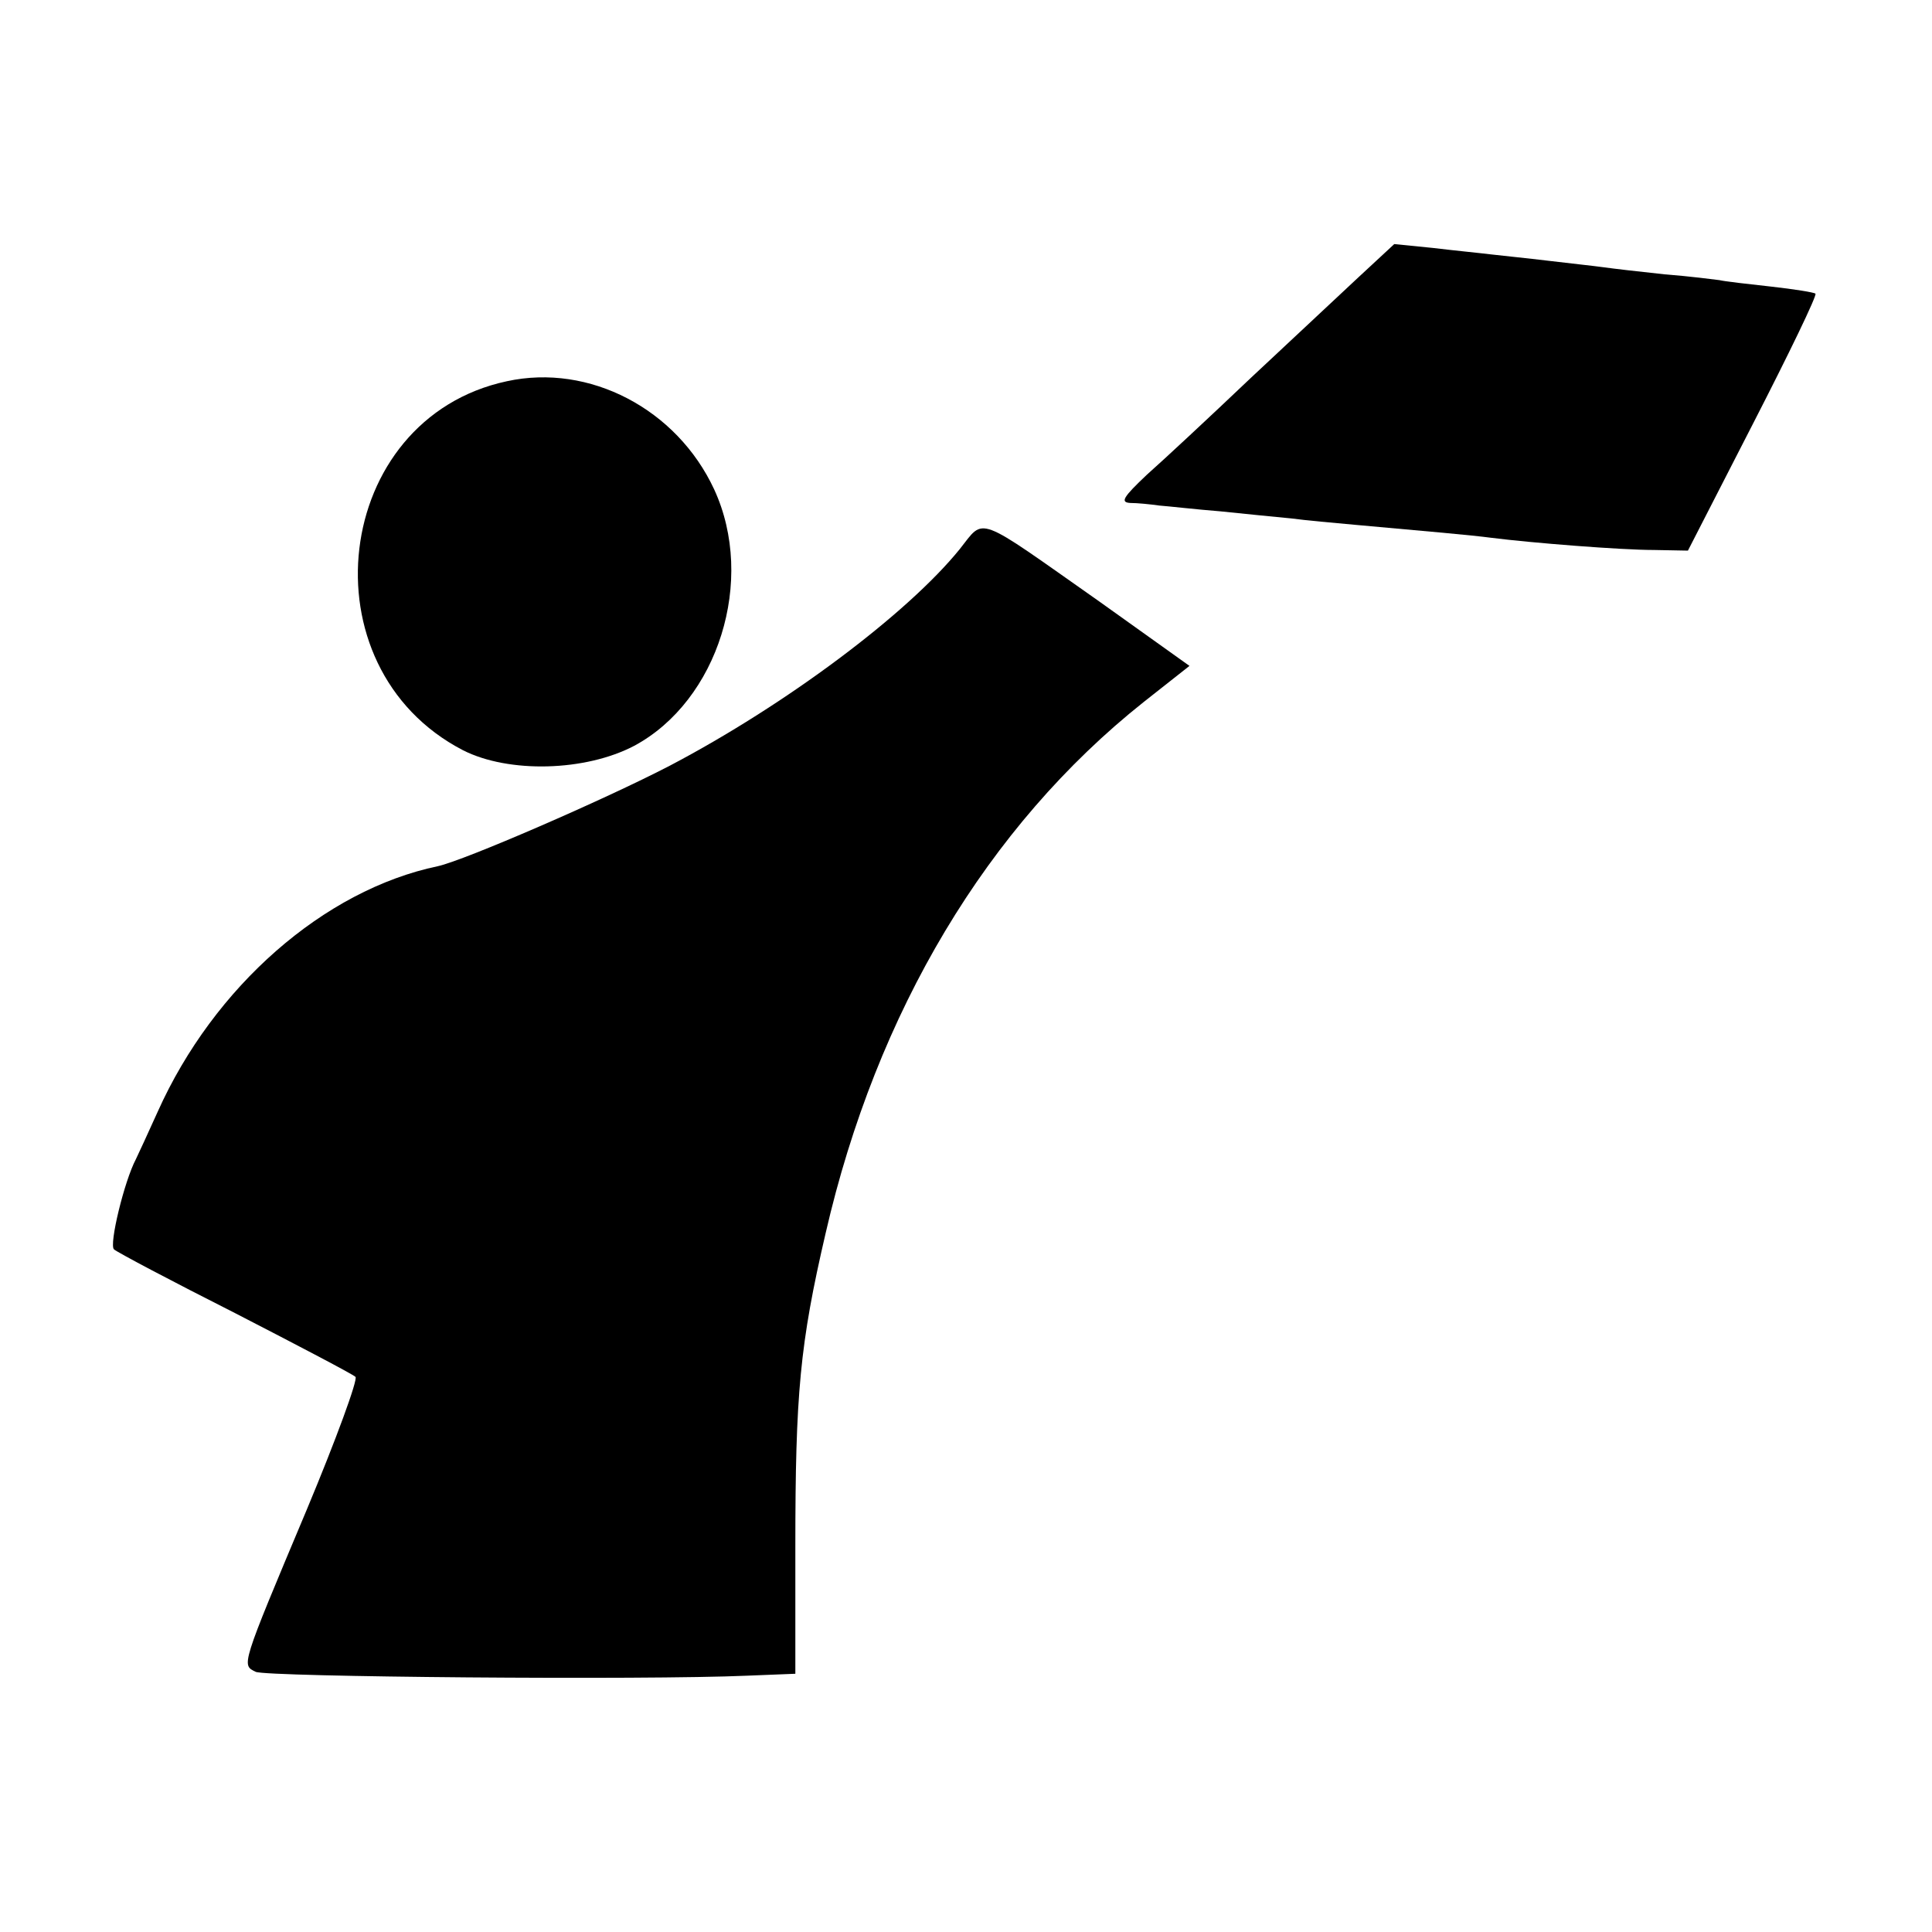
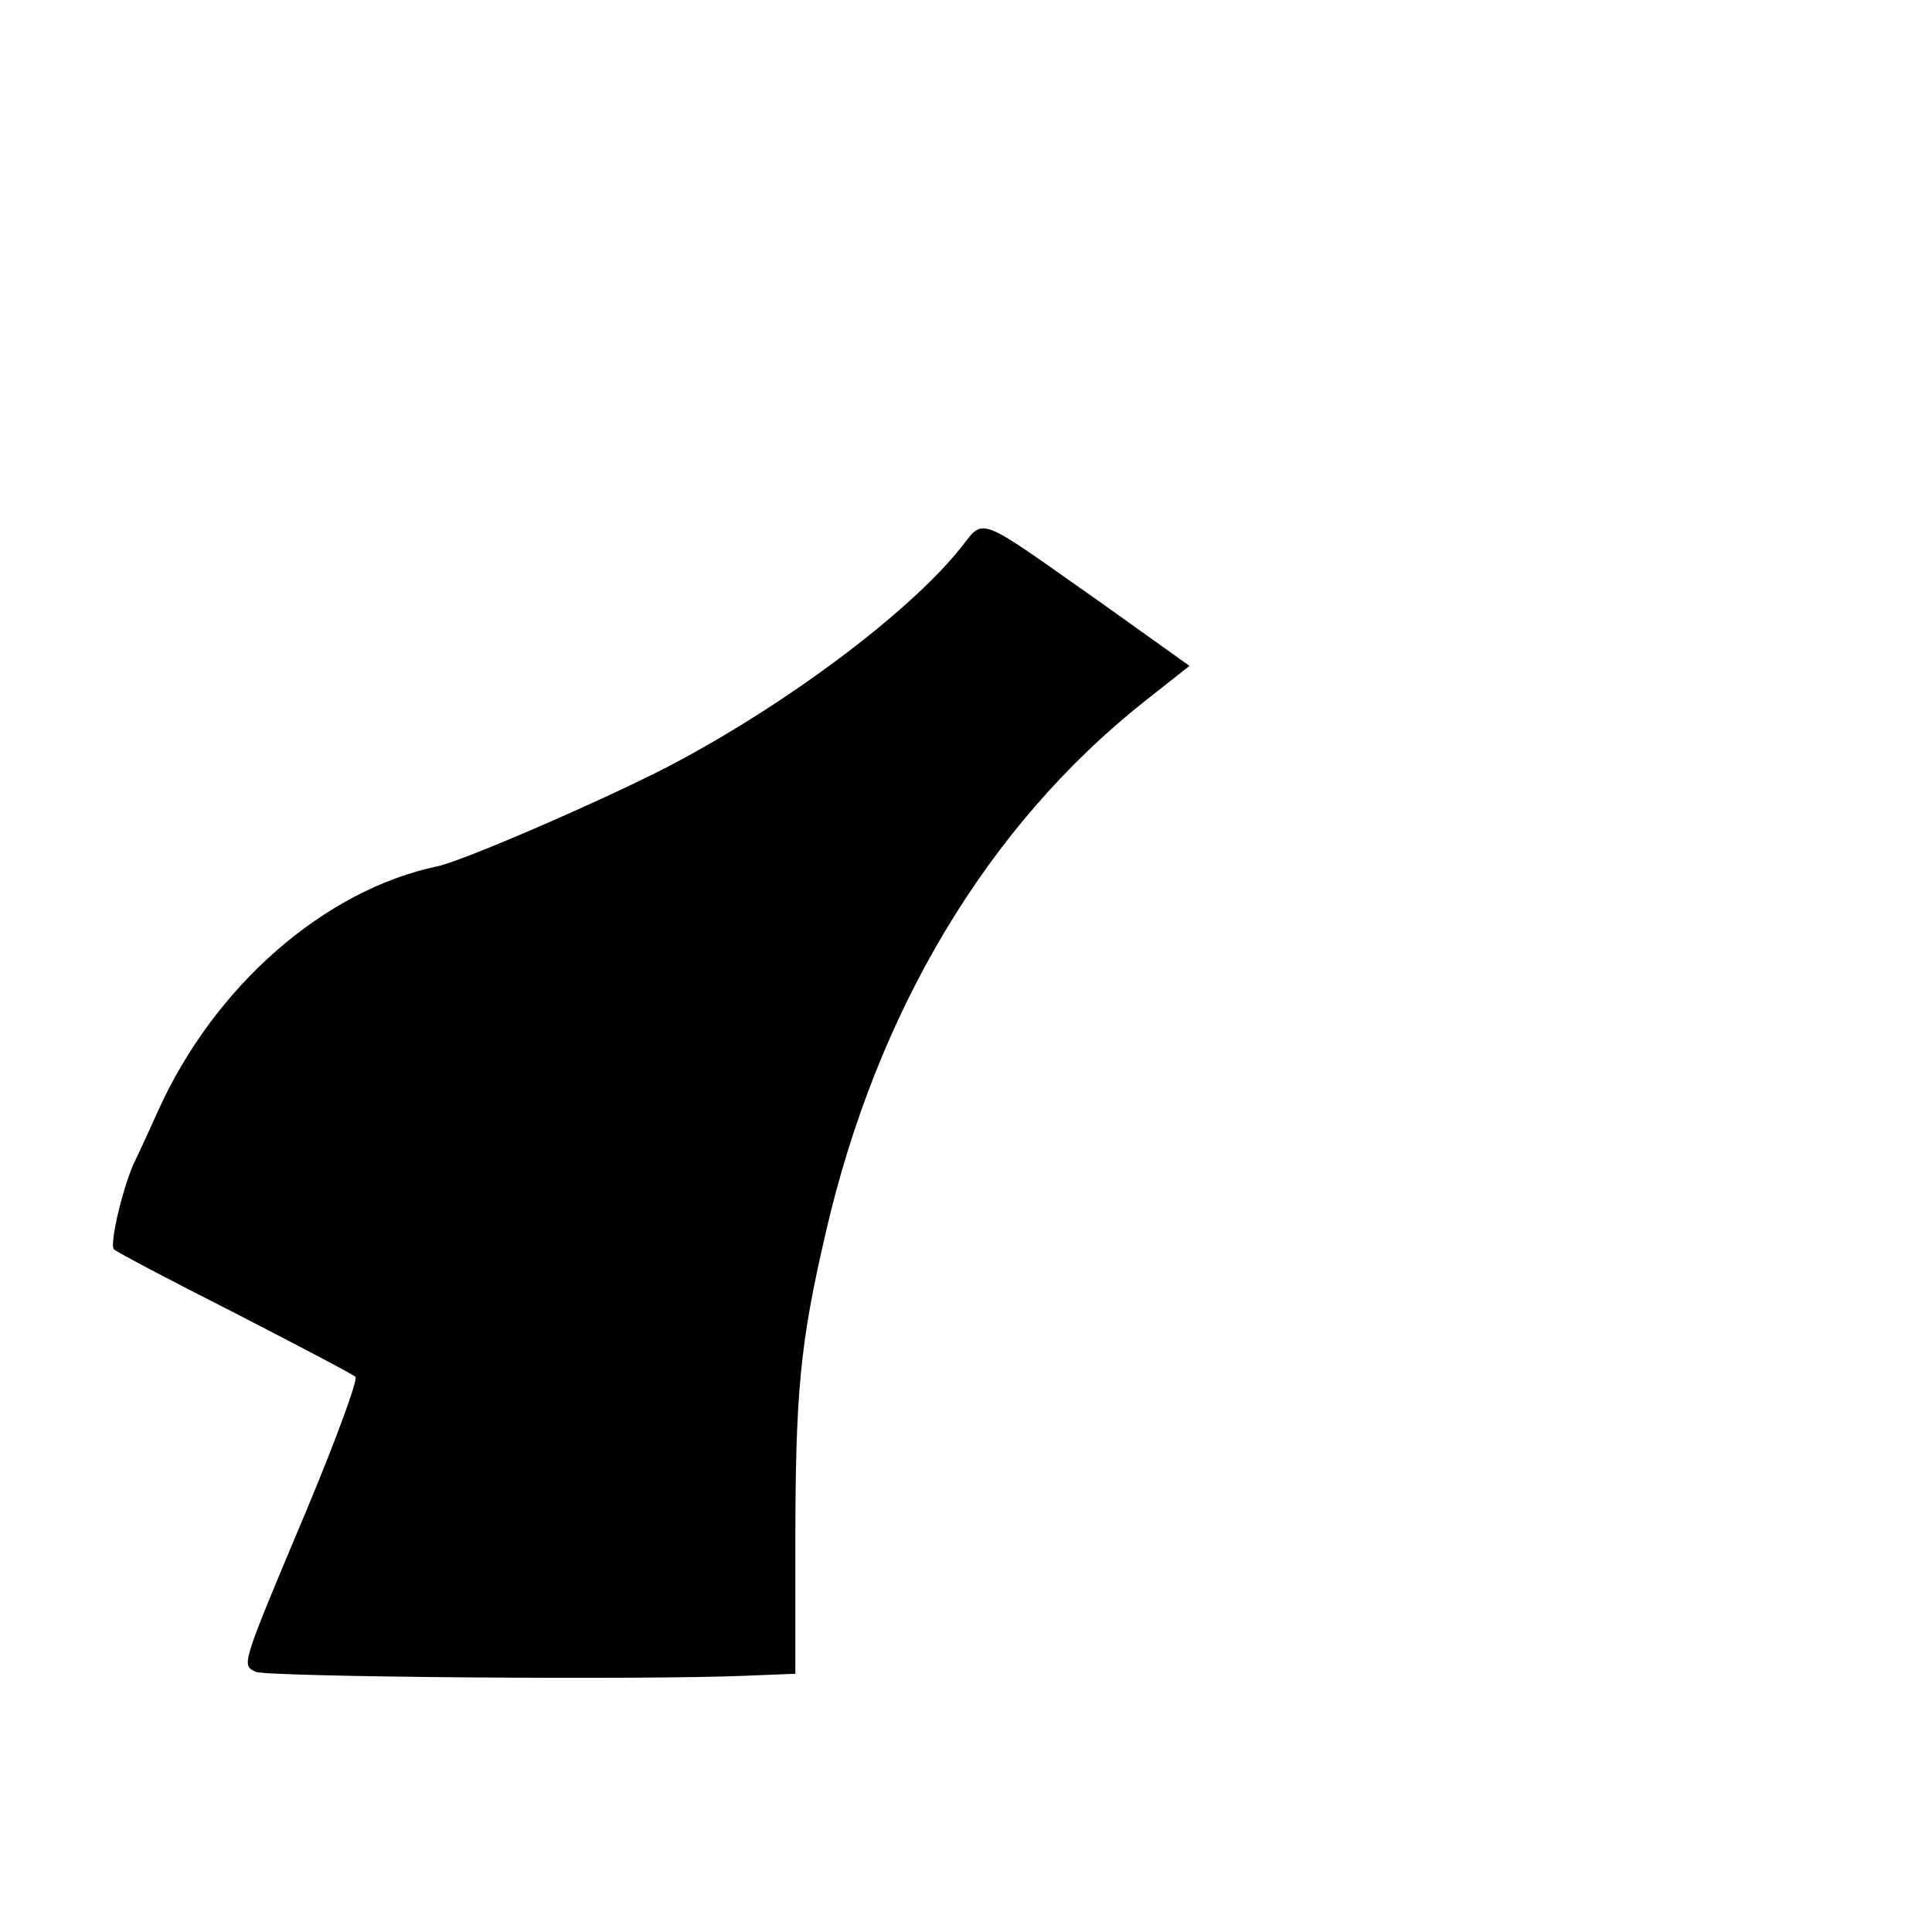
<svg xmlns="http://www.w3.org/2000/svg" version="1.0" width="300pt" height="300pt" viewBox="0 0 300 300" preserveAspectRatio="xMidYMid meet">
  <g transform="translate(0,300) scale(0.1,-0.1)" fill="#000000" stroke="none">
-     <path d="M2110 2570 c-30 -28 -106 -99 -169 -158 -62 -59 -134 -126 -160 -149 -37 -35 -42 -43 -26 -44 11 0 31 -2 45 -4 14 -1 57 -6 95 -9 39 -4 88 -9 110 -11 22 -3 67 -7 100 -10 111 -10 180 -16 210 -20 63 -8 202 -19 253 -19 l53 -1 101 197 c56 109 100 200 97 202 -2 2 -33 7 -69 11 -36 4 -72 8 -80 10 -8 1 -46 6 -85 9 -38 4 -81 9 -95 11 -14 2 -52 6 -85 10 -33 4 -73 8 -90 10 -16 2 -57 6 -90 10 l-60 6 -55 -51z" />
-     <path d="M787 2408 c-271 -58 -317 -444 -68 -573 71 -36 190 -33 266 7 130 70 189 257 124 398 -58 125 -194 196 -322 168z" />
    <path d="M1490 2147 c-81 -100 -269 -241 -450 -336 -102 -53 -319 -147 -360 -156 -177 -37 -348 -187 -435 -381 -15 -33 -30 -66 -34 -74 -18 -34 -42 -133 -34 -140 4 -4 89 -49 188 -99 99 -51 183 -95 187 -99 4 -4 -30 -97 -76 -207 -103 -245 -101 -240 -79 -251 17 -8 605 -13 763 -6 l75 3 0 197 c0 238 7 315 47 487 79 344 251 632 494 825 l71 56 -140 100 c-195 137 -177 131 -217 81z" />
  </g>
</svg>